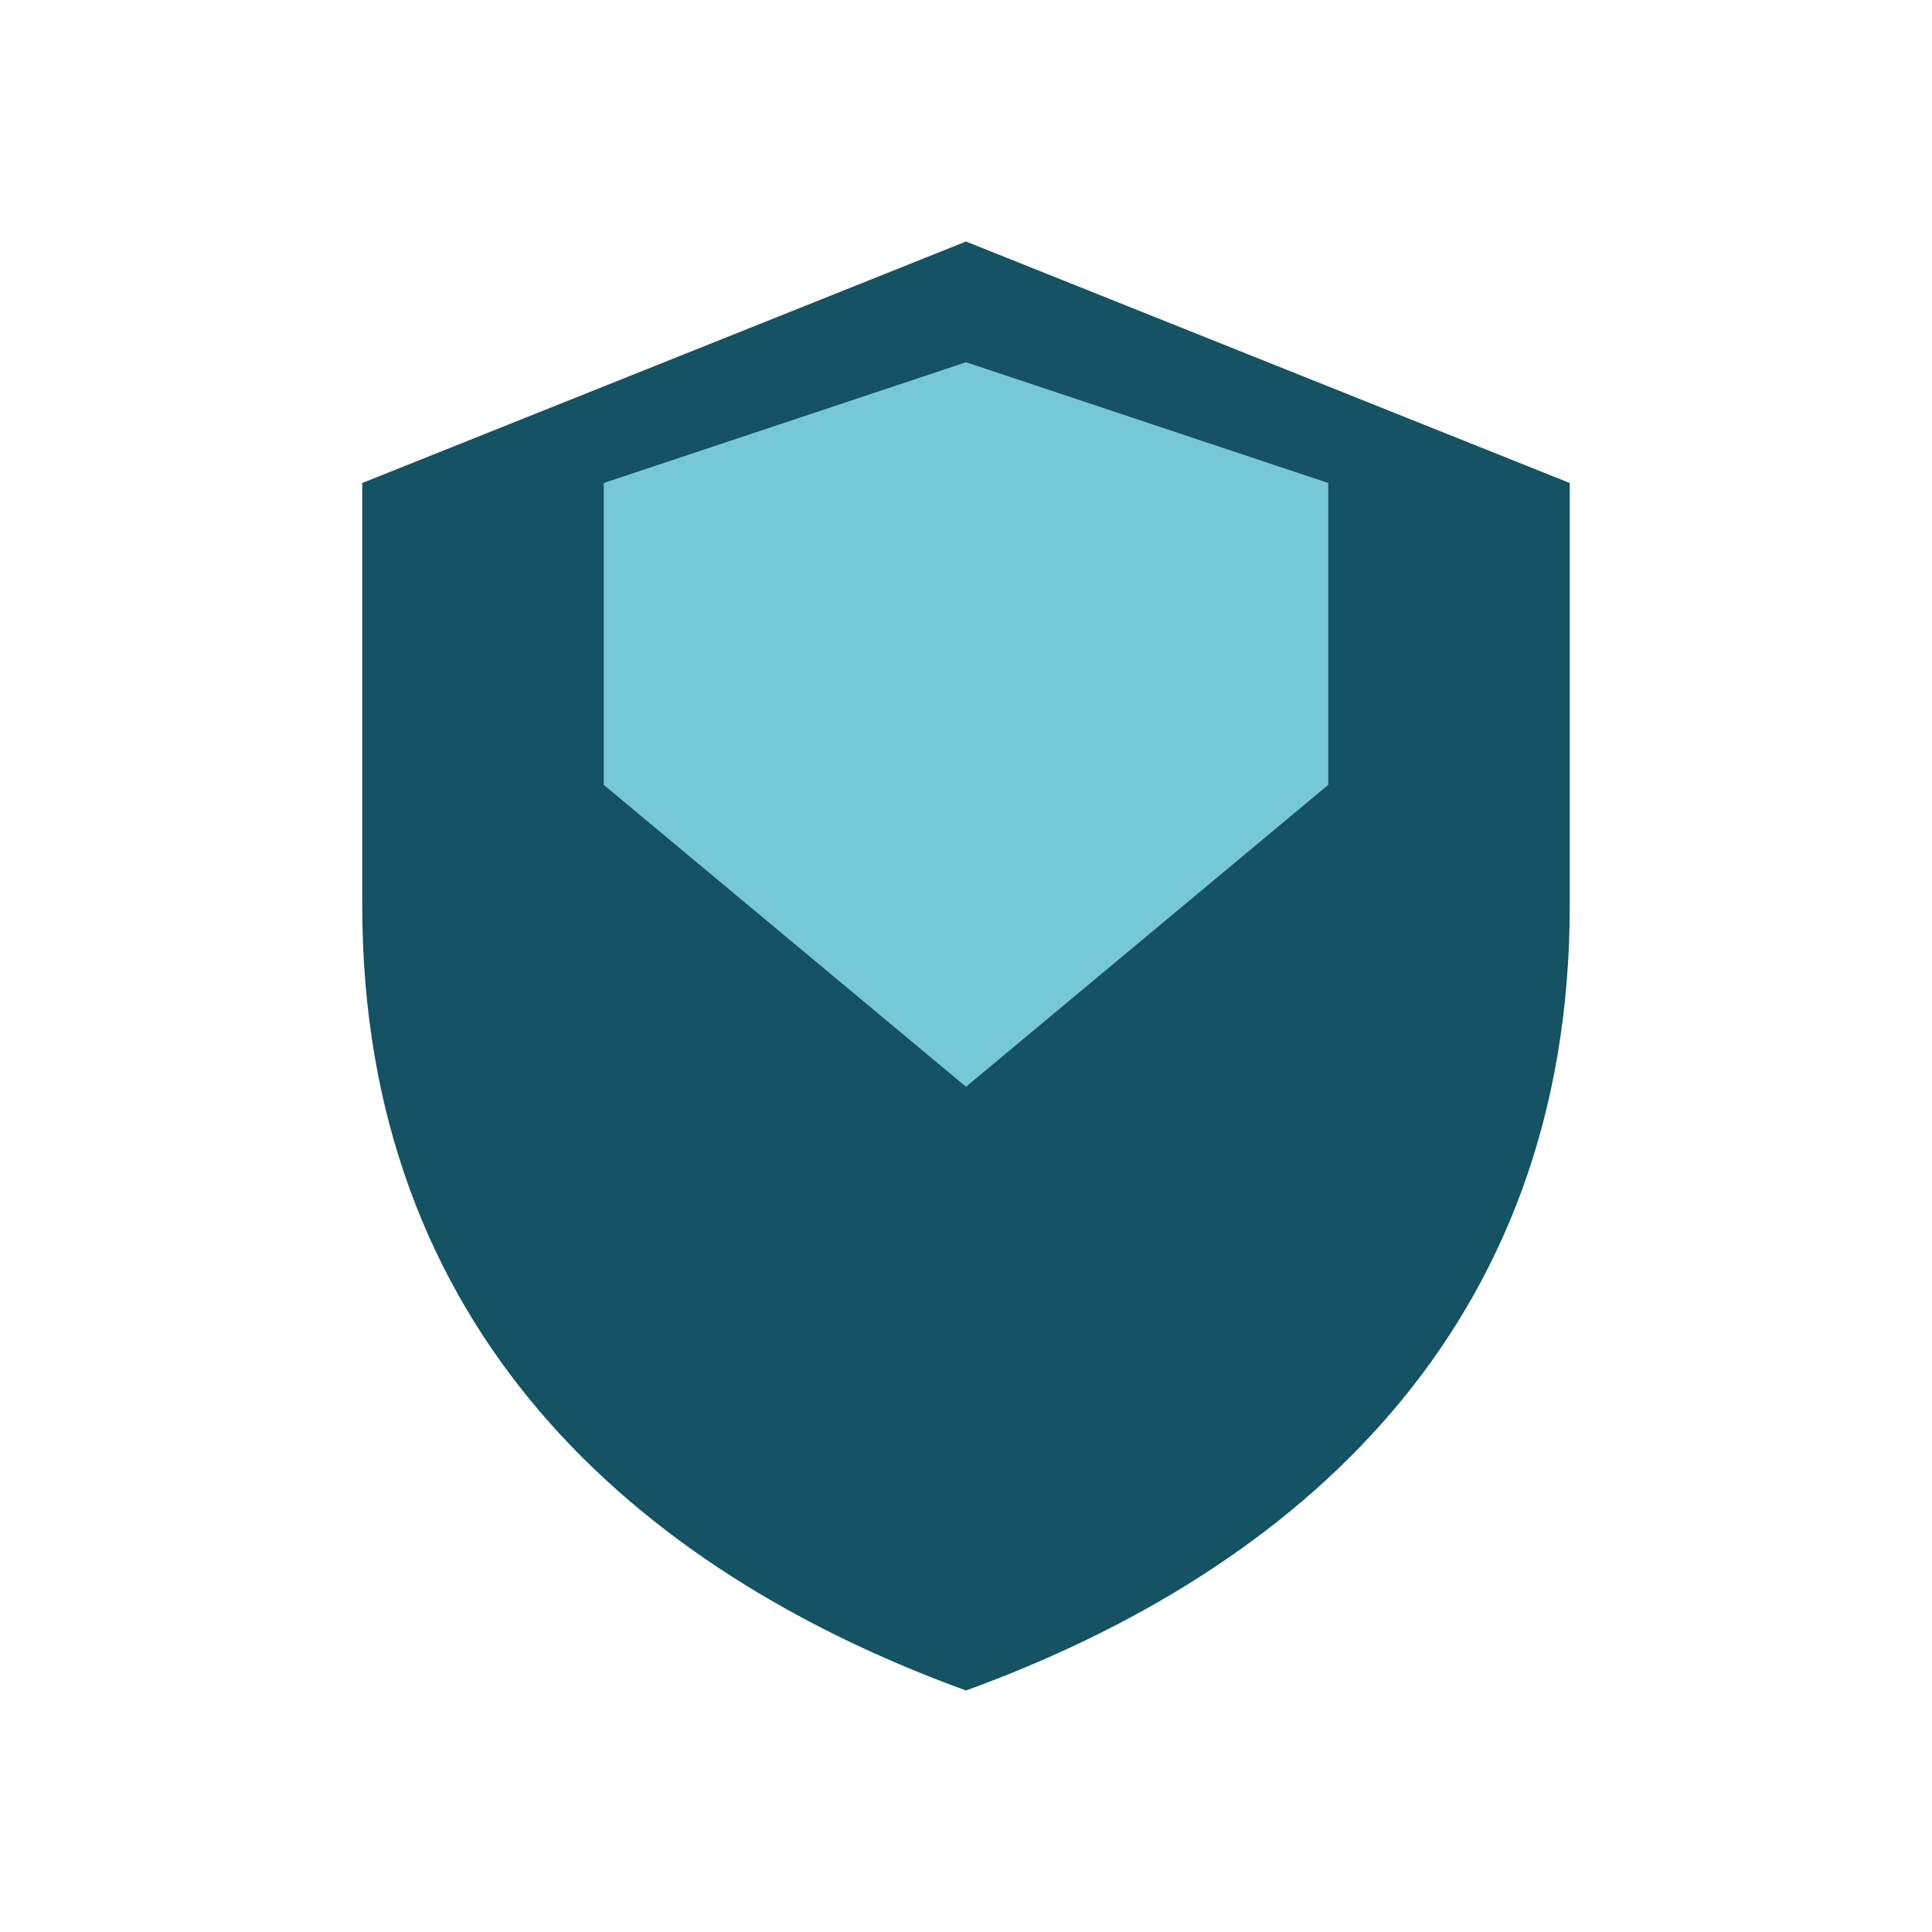
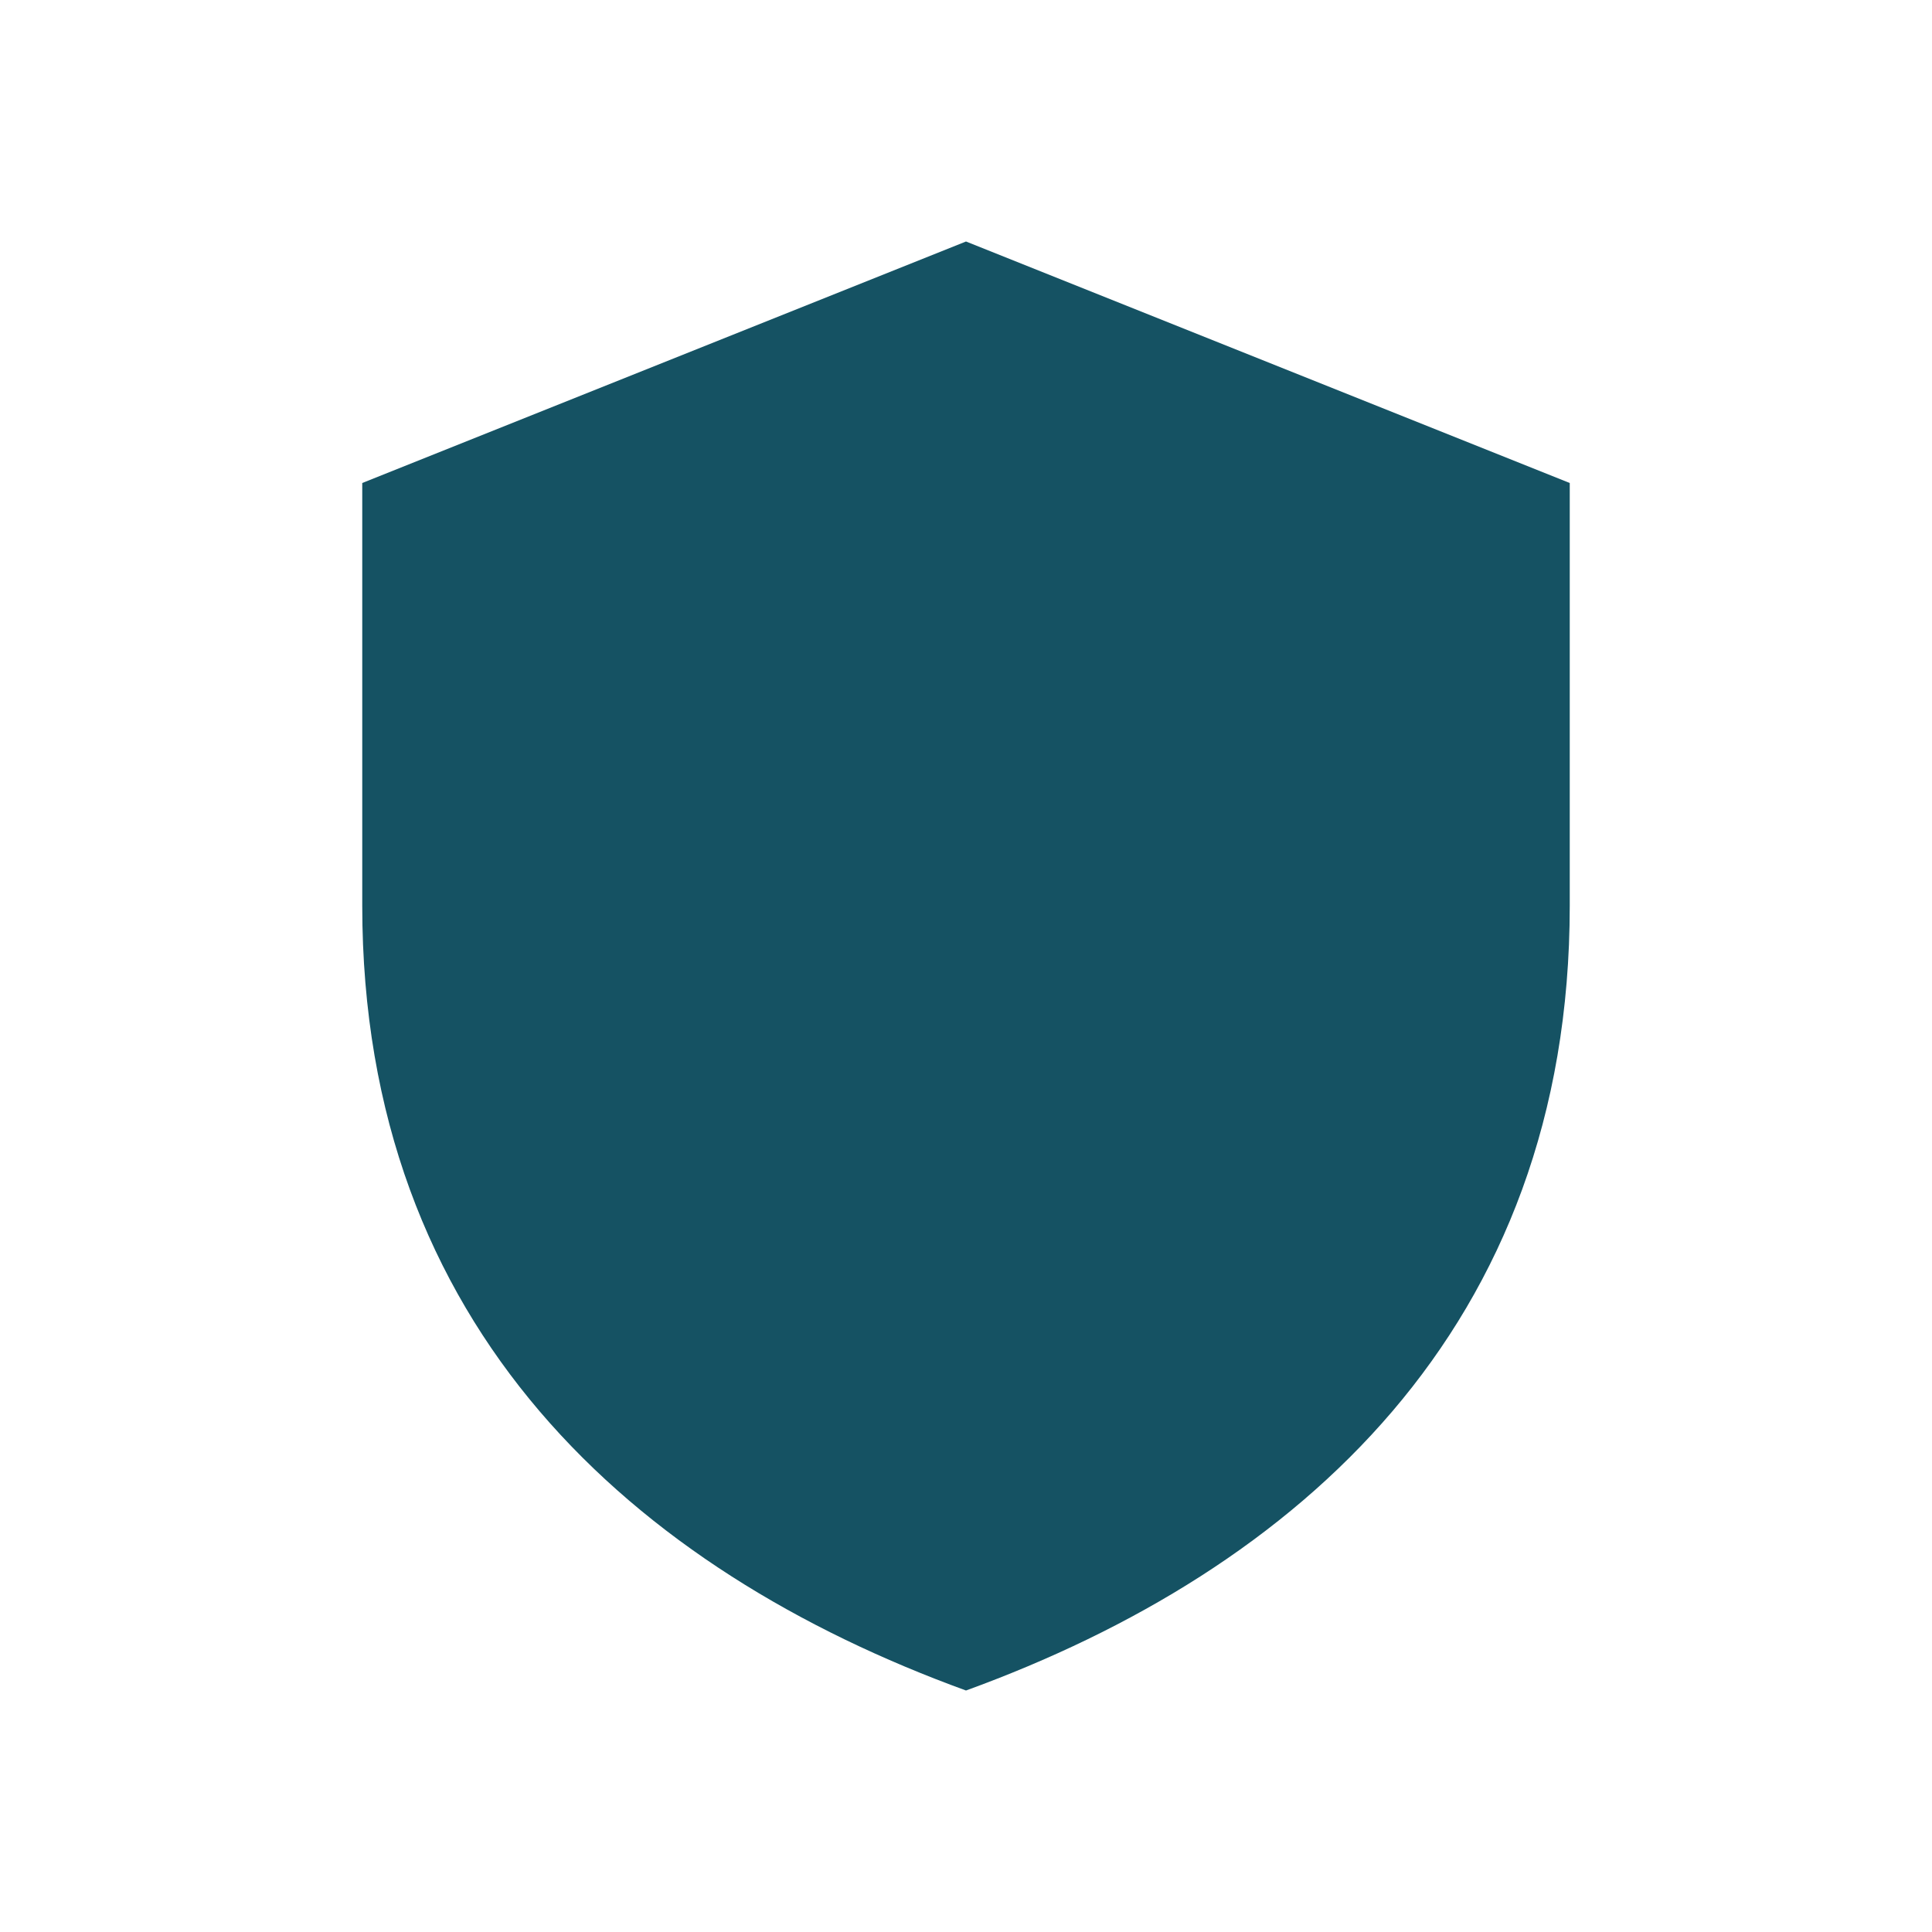
<svg xmlns="http://www.w3.org/2000/svg" width="32" height="32" viewBox="0 0 32 32">
  <path d="M16 4l10 4v7c0 7-4.5 11-10 13C10.5 26 6 22 6 15V8z" fill="#155263" />
-   <path d="M16 18l6-5V8l-6-2-6 2v5z" fill="#77C8D5" />
</svg>